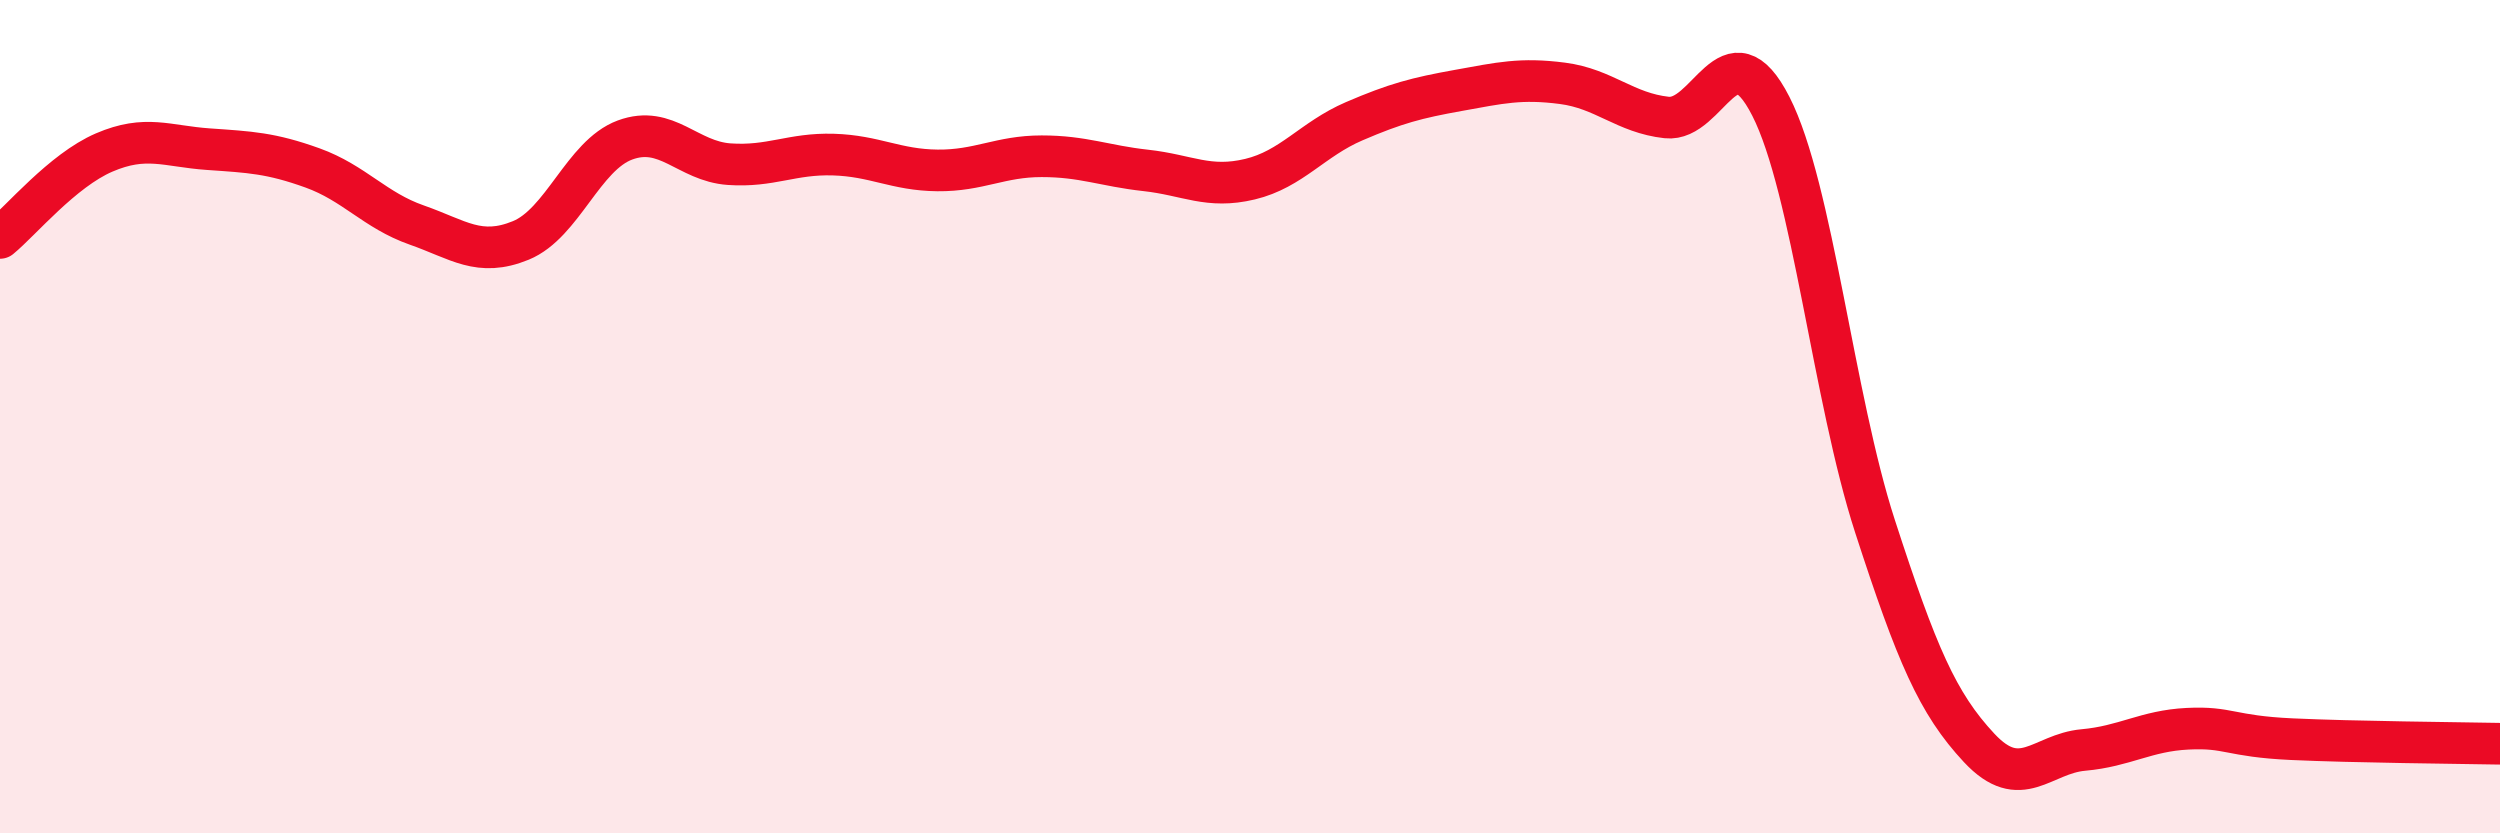
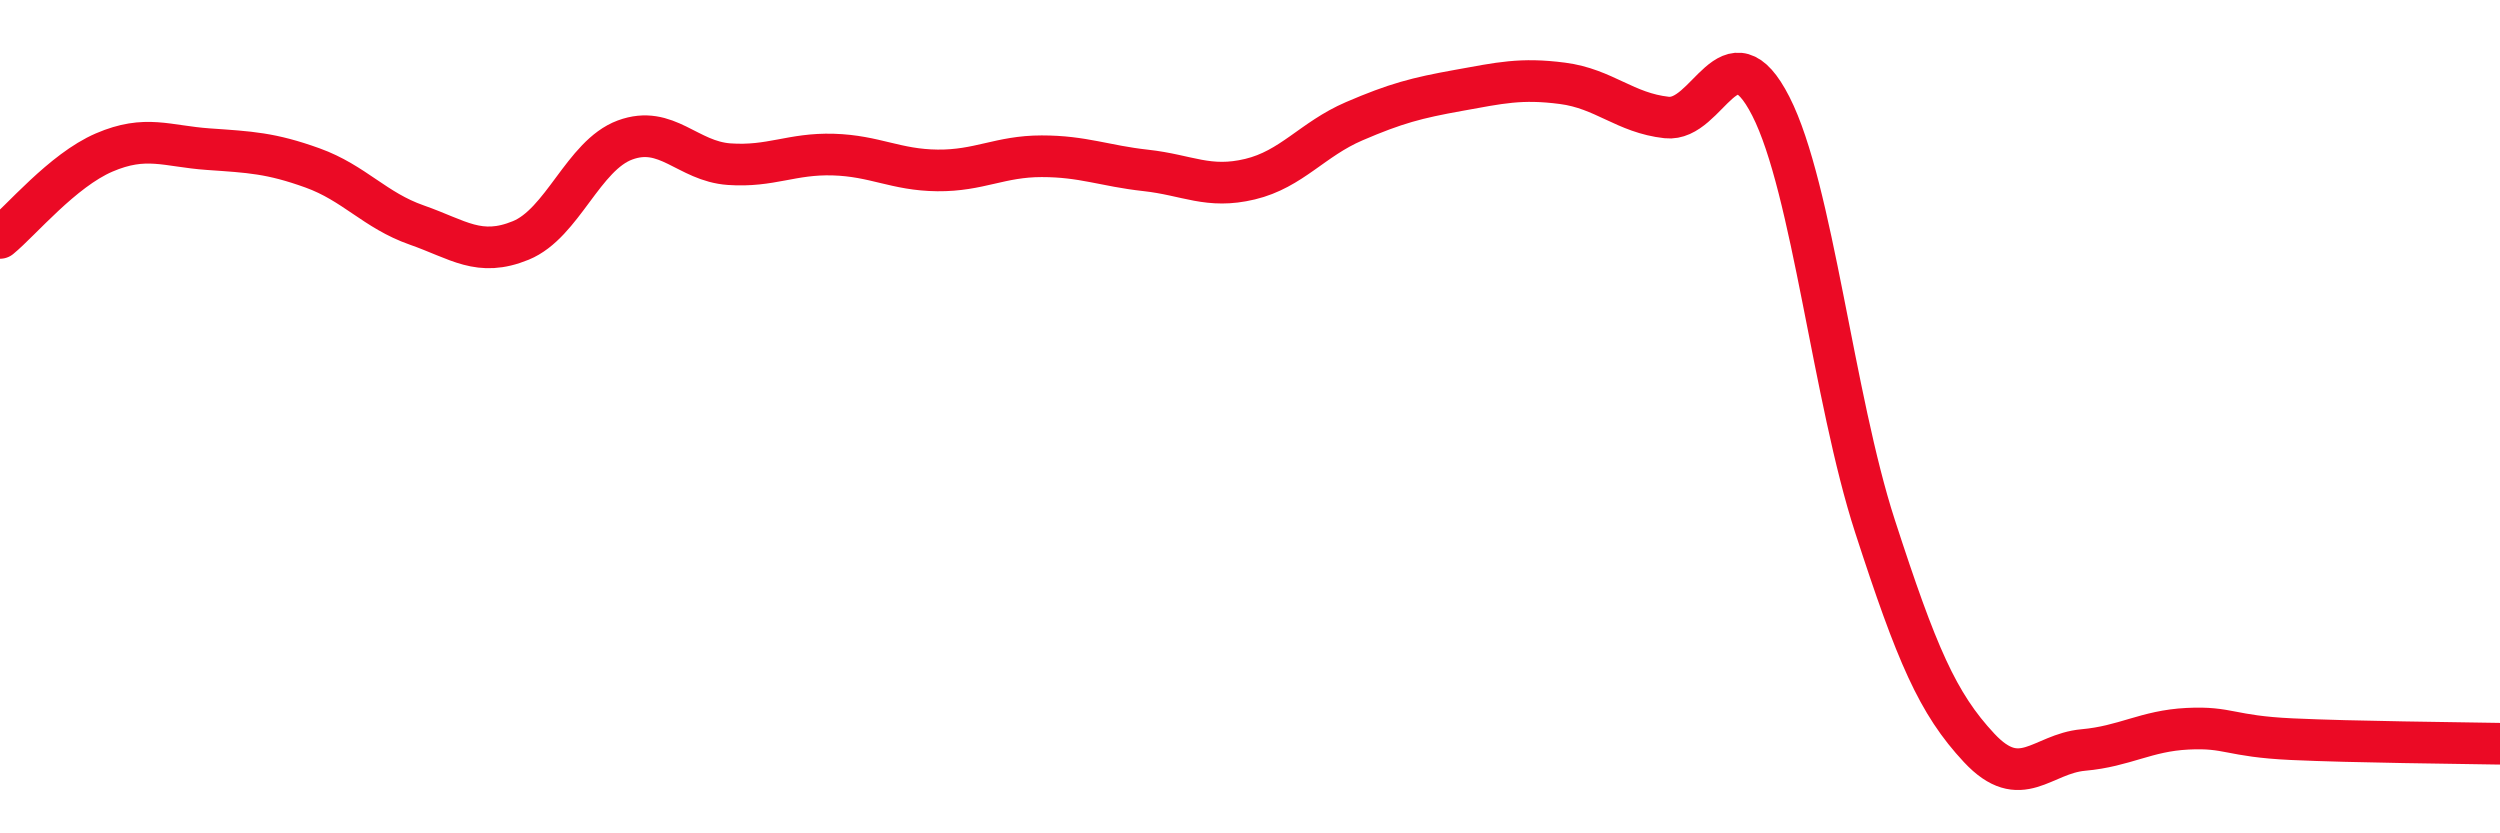
<svg xmlns="http://www.w3.org/2000/svg" width="60" height="20" viewBox="0 0 60 20">
-   <path d="M 0,5.71 C 0.5,5.3 1.5,4.09 2.5,3.66 C 3.5,3.23 4,3.51 5,3.58 C 6,3.65 6.5,3.67 7.5,4.03 C 8.5,4.39 9,5.05 10,5.4 C 11,5.75 11.5,6.18 12.5,5.77 C 13.5,5.36 14,3.73 15,3.36 C 16,2.99 16.5,3.87 17.5,3.94 C 18.5,4.01 19,3.68 20,3.71 C 21,3.74 21.5,4.08 22.5,4.09 C 23.5,4.1 24,3.75 25,3.75 C 26,3.75 26.5,3.98 27.5,4.09 C 28.5,4.2 29,4.54 30,4.3 C 31,4.06 31.5,3.34 32.5,2.91 C 33.5,2.48 34,2.35 35,2.17 C 36,1.99 36.5,1.87 37.5,2 C 38.5,2.13 39,2.71 40,2.82 C 41,2.93 41.5,0.59 42.5,2.55 C 43.5,4.51 44,9.55 45,12.63 C 46,15.71 46.5,16.88 47.5,17.95 C 48.5,19.02 49,18.09 50,18 C 51,17.91 51.5,17.54 52.5,17.49 C 53.5,17.44 53.5,17.67 55,17.74 C 56.5,17.81 59,17.83 60,17.85L60 20L0 20Z" fill="#EB0A25" opacity="0.1" stroke-linecap="round" stroke-linejoin="round" />
  <path d="M 0,5.71 C 0.5,5.3 1.5,4.09 2.5,3.66 C 3.5,3.23 4,3.51 5,3.58 C 6,3.65 6.5,3.67 7.5,4.03 C 8.5,4.39 9,5.05 10,5.4 C 11,5.75 11.5,6.18 12.5,5.77 C 13.5,5.36 14,3.73 15,3.36 C 16,2.99 16.5,3.87 17.5,3.94 C 18.5,4.01 19,3.68 20,3.71 C 21,3.74 21.5,4.08 22.5,4.09 C 23.5,4.1 24,3.75 25,3.75 C 26,3.75 26.5,3.98 27.5,4.09 C 28.5,4.2 29,4.54 30,4.3 C 31,4.06 31.5,3.34 32.5,2.91 C 33.5,2.48 34,2.35 35,2.17 C 36,1.99 36.5,1.87 37.5,2 C 38.5,2.13 39,2.71 40,2.82 C 41,2.93 41.5,0.59 42.5,2.55 C 43.5,4.51 44,9.55 45,12.63 C 46,15.71 46.5,16.88 47.5,17.95 C 48.5,19.02 49,18.09 50,18 C 51,17.91 51.5,17.54 52.5,17.49 C 53.5,17.44 53.5,17.67 55,17.74 C 56.5,17.81 59,17.83 60,17.85" stroke="#EB0A25" stroke-width="1" fill="none" stroke-linecap="round" stroke-linejoin="round" />
</svg>